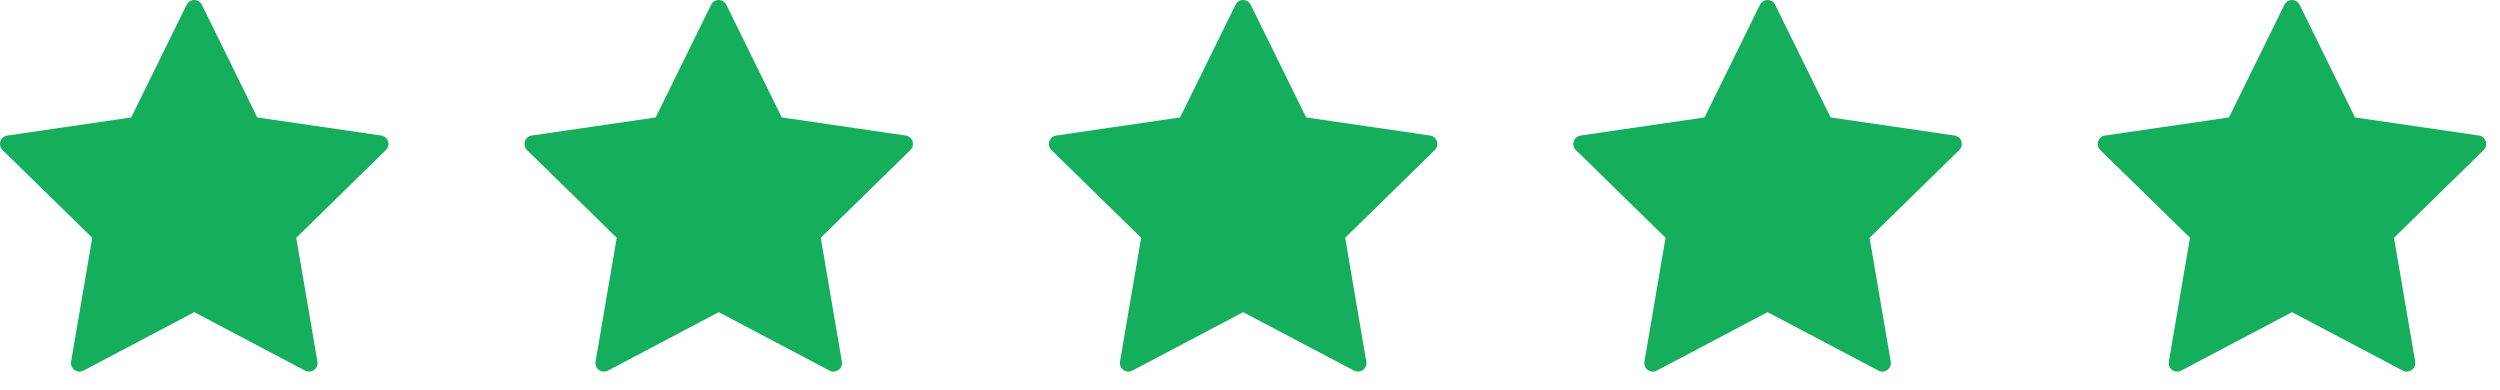
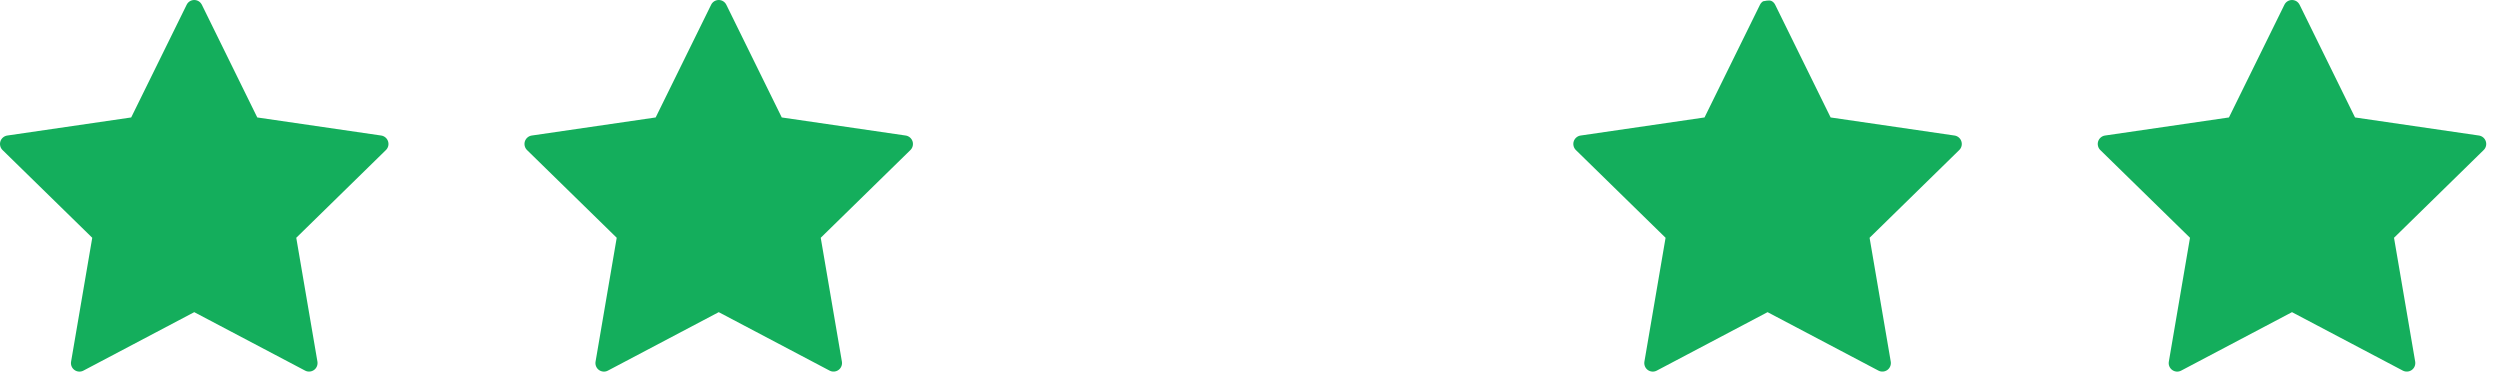
<svg xmlns="http://www.w3.org/2000/svg" fill="none" height="100%" overflow="visible" preserveAspectRatio="none" style="display: block;" viewBox="0 0 109 17" width="100%">
  <g id="Review">
    <g id="star 1">
      <g id="Group">
        <path d="M8.801 0.208L11.217 5.121L16.62 5.909C16.688 5.919 16.753 5.948 16.806 5.993C16.859 6.038 16.898 6.096 16.919 6.162C16.941 6.228 16.943 6.299 16.927 6.366C16.91 6.434 16.875 6.495 16.825 6.543L12.917 10.367L13.84 15.767C13.851 15.835 13.844 15.905 13.818 15.969C13.792 16.034 13.749 16.089 13.693 16.13C13.637 16.171 13.57 16.195 13.501 16.2C13.432 16.205 13.363 16.191 13.302 16.158L8.469 13.61L3.637 16.159C3.576 16.192 3.506 16.206 3.437 16.201C3.368 16.196 3.302 16.172 3.246 16.131C3.19 16.09 3.146 16.035 3.12 15.97C3.094 15.906 3.087 15.836 3.099 15.768L4.022 10.367L0.112 6.543C0.062 6.495 0.027 6.434 0.011 6.366C-0.006 6.299 -0.003 6.228 0.018 6.162C0.039 6.096 0.079 6.038 0.132 5.993C0.185 5.948 0.249 5.919 0.318 5.909L5.72 5.121L8.138 0.208C8.168 0.146 8.215 0.093 8.274 0.056C8.332 0.02 8.4 4.18332e-05 8.469 4.18332e-05C8.538 4.18332e-05 8.606 0.02 8.665 0.056C8.723 0.093 8.77 0.146 8.801 0.208V0.208Z" fill="#14AE5C" id="Vector" />
      </g>
    </g>
    <g id="star 2">
      <g id="Group_2">
        <path d="M31.668 0.208L34.085 5.121L39.487 5.909C39.556 5.919 39.62 5.948 39.673 5.993C39.726 6.038 39.765 6.096 39.787 6.162C39.808 6.228 39.81 6.299 39.794 6.366C39.777 6.434 39.742 6.495 39.693 6.543L35.784 10.367L36.707 15.767C36.719 15.835 36.711 15.905 36.685 15.969C36.659 16.034 36.616 16.089 36.56 16.13C36.504 16.171 36.438 16.195 36.368 16.2C36.299 16.205 36.23 16.191 36.169 16.158L31.337 13.61L26.504 16.159C26.443 16.192 26.374 16.206 26.305 16.201C26.235 16.196 26.169 16.172 26.113 16.131C26.057 16.09 26.014 16.035 25.988 15.97C25.962 15.906 25.954 15.836 25.966 15.768L26.889 10.367L22.979 6.543C22.93 6.495 22.895 6.434 22.878 6.366C22.862 6.299 22.864 6.228 22.885 6.162C22.907 6.096 22.946 6.038 22.999 5.993C23.052 5.948 23.116 5.919 23.185 5.909L28.587 5.121L31.005 0.208C31.035 0.146 31.082 0.093 31.141 0.056C31.2 0.02 31.267 4.18332e-05 31.337 4.18332e-05C31.406 4.18332e-05 31.474 0.02 31.532 0.056C31.591 0.093 31.638 0.146 31.668 0.208V0.208Z" fill="#14AE5C" id="Vector_2" />
      </g>
    </g>
    <g id="star 3">
      <g id="Group_3">
-         <path d="M54.532 0.208L56.949 5.121L62.352 5.909C62.42 5.919 62.484 5.948 62.537 5.993C62.59 6.038 62.63 6.096 62.651 6.162C62.672 6.228 62.675 6.299 62.658 6.366C62.642 6.434 62.607 6.495 62.557 6.543L58.649 10.367L59.571 15.767C59.583 15.835 59.576 15.905 59.55 15.969C59.524 16.034 59.48 16.089 59.424 16.13C59.368 16.171 59.302 16.195 59.233 16.2C59.164 16.205 59.095 16.191 59.033 16.158L54.201 13.61L49.369 16.159C49.307 16.192 49.238 16.206 49.169 16.201C49.1 16.196 49.034 16.172 48.978 16.131C48.922 16.09 48.878 16.035 48.852 15.97C48.826 15.906 48.819 15.836 48.831 15.768L49.753 10.367L45.844 6.543C45.794 6.495 45.759 6.434 45.743 6.366C45.726 6.299 45.728 6.228 45.75 6.162C45.771 6.096 45.811 6.038 45.864 5.993C45.916 5.948 45.981 5.919 46.049 5.909L51.452 5.121L53.87 0.208C53.9 0.146 53.947 0.093 54.005 0.056C54.064 0.02 54.132 4.18332e-05 54.201 4.18332e-05C54.27 4.18332e-05 54.338 0.02 54.397 0.056C54.455 0.093 54.502 0.146 54.532 0.208V0.208Z" fill="#14AE5C" id="Vector_3" />
-       </g>
+         </g>
    </g>
    <g id="star 4">
      <g id="Group_4">
-         <path d="M77.398 0.208L79.815 5.121L85.217 5.909C85.286 5.919 85.35 5.948 85.403 5.993C85.456 6.038 85.495 6.096 85.516 6.162C85.538 6.228 85.54 6.299 85.524 6.366C85.507 6.434 85.472 6.495 85.422 6.543L81.514 10.367L82.437 15.767C82.449 15.835 82.441 15.905 82.415 15.969C82.389 16.034 82.346 16.089 82.29 16.13C82.234 16.171 82.168 16.195 82.098 16.2C82.029 16.205 81.96 16.191 81.899 16.158L77.066 13.61L72.234 16.159C72.173 16.192 72.104 16.206 72.034 16.201C71.965 16.196 71.899 16.172 71.843 16.131C71.787 16.09 71.743 16.035 71.718 15.97C71.692 15.906 71.684 15.836 71.696 15.768L72.619 10.367L68.709 6.543C68.66 6.495 68.625 6.434 68.608 6.366C68.591 6.299 68.594 6.228 68.615 6.162C68.637 6.096 68.676 6.038 68.729 5.993C68.782 5.948 68.846 5.919 68.915 5.909L74.317 5.121L76.735 0.208C76.765 0.146 76.812 0.093 76.871 0.056C76.93 0.02 76.997 4.18332e-05 77.066 4.18332e-05C77.136 4.18332e-05 77.203 0.02 77.262 0.056C77.321 0.093 77.368 0.146 77.398 0.208V0.208Z" fill="#14AE5C" id="Vector_4" />
+         <path d="M77.398 0.208L79.815 5.121L85.217 5.909C85.286 5.919 85.35 5.948 85.403 5.993C85.456 6.038 85.495 6.096 85.516 6.162C85.538 6.228 85.54 6.299 85.524 6.366C85.507 6.434 85.472 6.495 85.422 6.543L81.514 10.367L82.437 15.767C82.449 15.835 82.441 15.905 82.415 15.969C82.389 16.034 82.346 16.089 82.29 16.13C82.234 16.171 82.168 16.195 82.098 16.2C82.029 16.205 81.96 16.191 81.899 16.158L77.066 13.61L72.234 16.159C72.173 16.192 72.104 16.206 72.034 16.201C71.965 16.196 71.899 16.172 71.843 16.131C71.787 16.09 71.743 16.035 71.718 15.97C71.692 15.906 71.684 15.836 71.696 15.768L72.619 10.367L68.709 6.543C68.66 6.495 68.625 6.434 68.608 6.366C68.591 6.299 68.594 6.228 68.615 6.162C68.637 6.096 68.676 6.038 68.729 5.993C68.782 5.948 68.846 5.919 68.915 5.909L74.317 5.121L76.735 0.208C76.765 0.146 76.812 0.093 76.871 0.056C77.136 4.18332e-05 77.203 0.02 77.262 0.056C77.321 0.093 77.368 0.146 77.398 0.208V0.208Z" fill="#14AE5C" id="Vector_4" />
      </g>
    </g>
    <g id="star 5">
      <g id="Group_5">
        <path d="M100.263 0.208L102.679 5.121L108.082 5.909C108.15 5.919 108.215 5.948 108.268 5.993C108.321 6.038 108.36 6.096 108.381 6.162C108.403 6.228 108.405 6.299 108.389 6.366C108.372 6.434 108.337 6.495 108.287 6.543L104.379 10.367L105.302 15.767C105.313 15.835 105.306 15.905 105.28 15.969C105.254 16.034 105.211 16.089 105.155 16.13C105.099 16.171 105.032 16.195 104.963 16.2C104.894 16.205 104.825 16.191 104.764 16.159L99.931 13.61L95.099 16.159C95.037 16.192 94.968 16.206 94.899 16.201C94.83 16.196 94.764 16.172 94.708 16.131C94.652 16.09 94.608 16.035 94.582 15.97C94.556 15.906 94.549 15.836 94.561 15.768L95.484 10.367L91.574 6.543C91.524 6.495 91.489 6.434 91.473 6.366C91.456 6.299 91.459 6.228 91.48 6.162C91.501 6.096 91.541 6.038 91.594 5.993C91.647 5.948 91.711 5.919 91.779 5.909L97.182 5.121L99.6 0.208C99.63 0.146 99.677 0.093 99.736 0.056C99.794 0.02 99.862 9.09379e-05 99.931 9.09379e-05C100 9.09379e-05 100.068 0.02 100.127 0.056C100.185 0.093 100.232 0.146 100.263 0.208V0.208Z" fill="#14AE5C" id="Vector_5" />
      </g>
    </g>
  </g>
</svg>